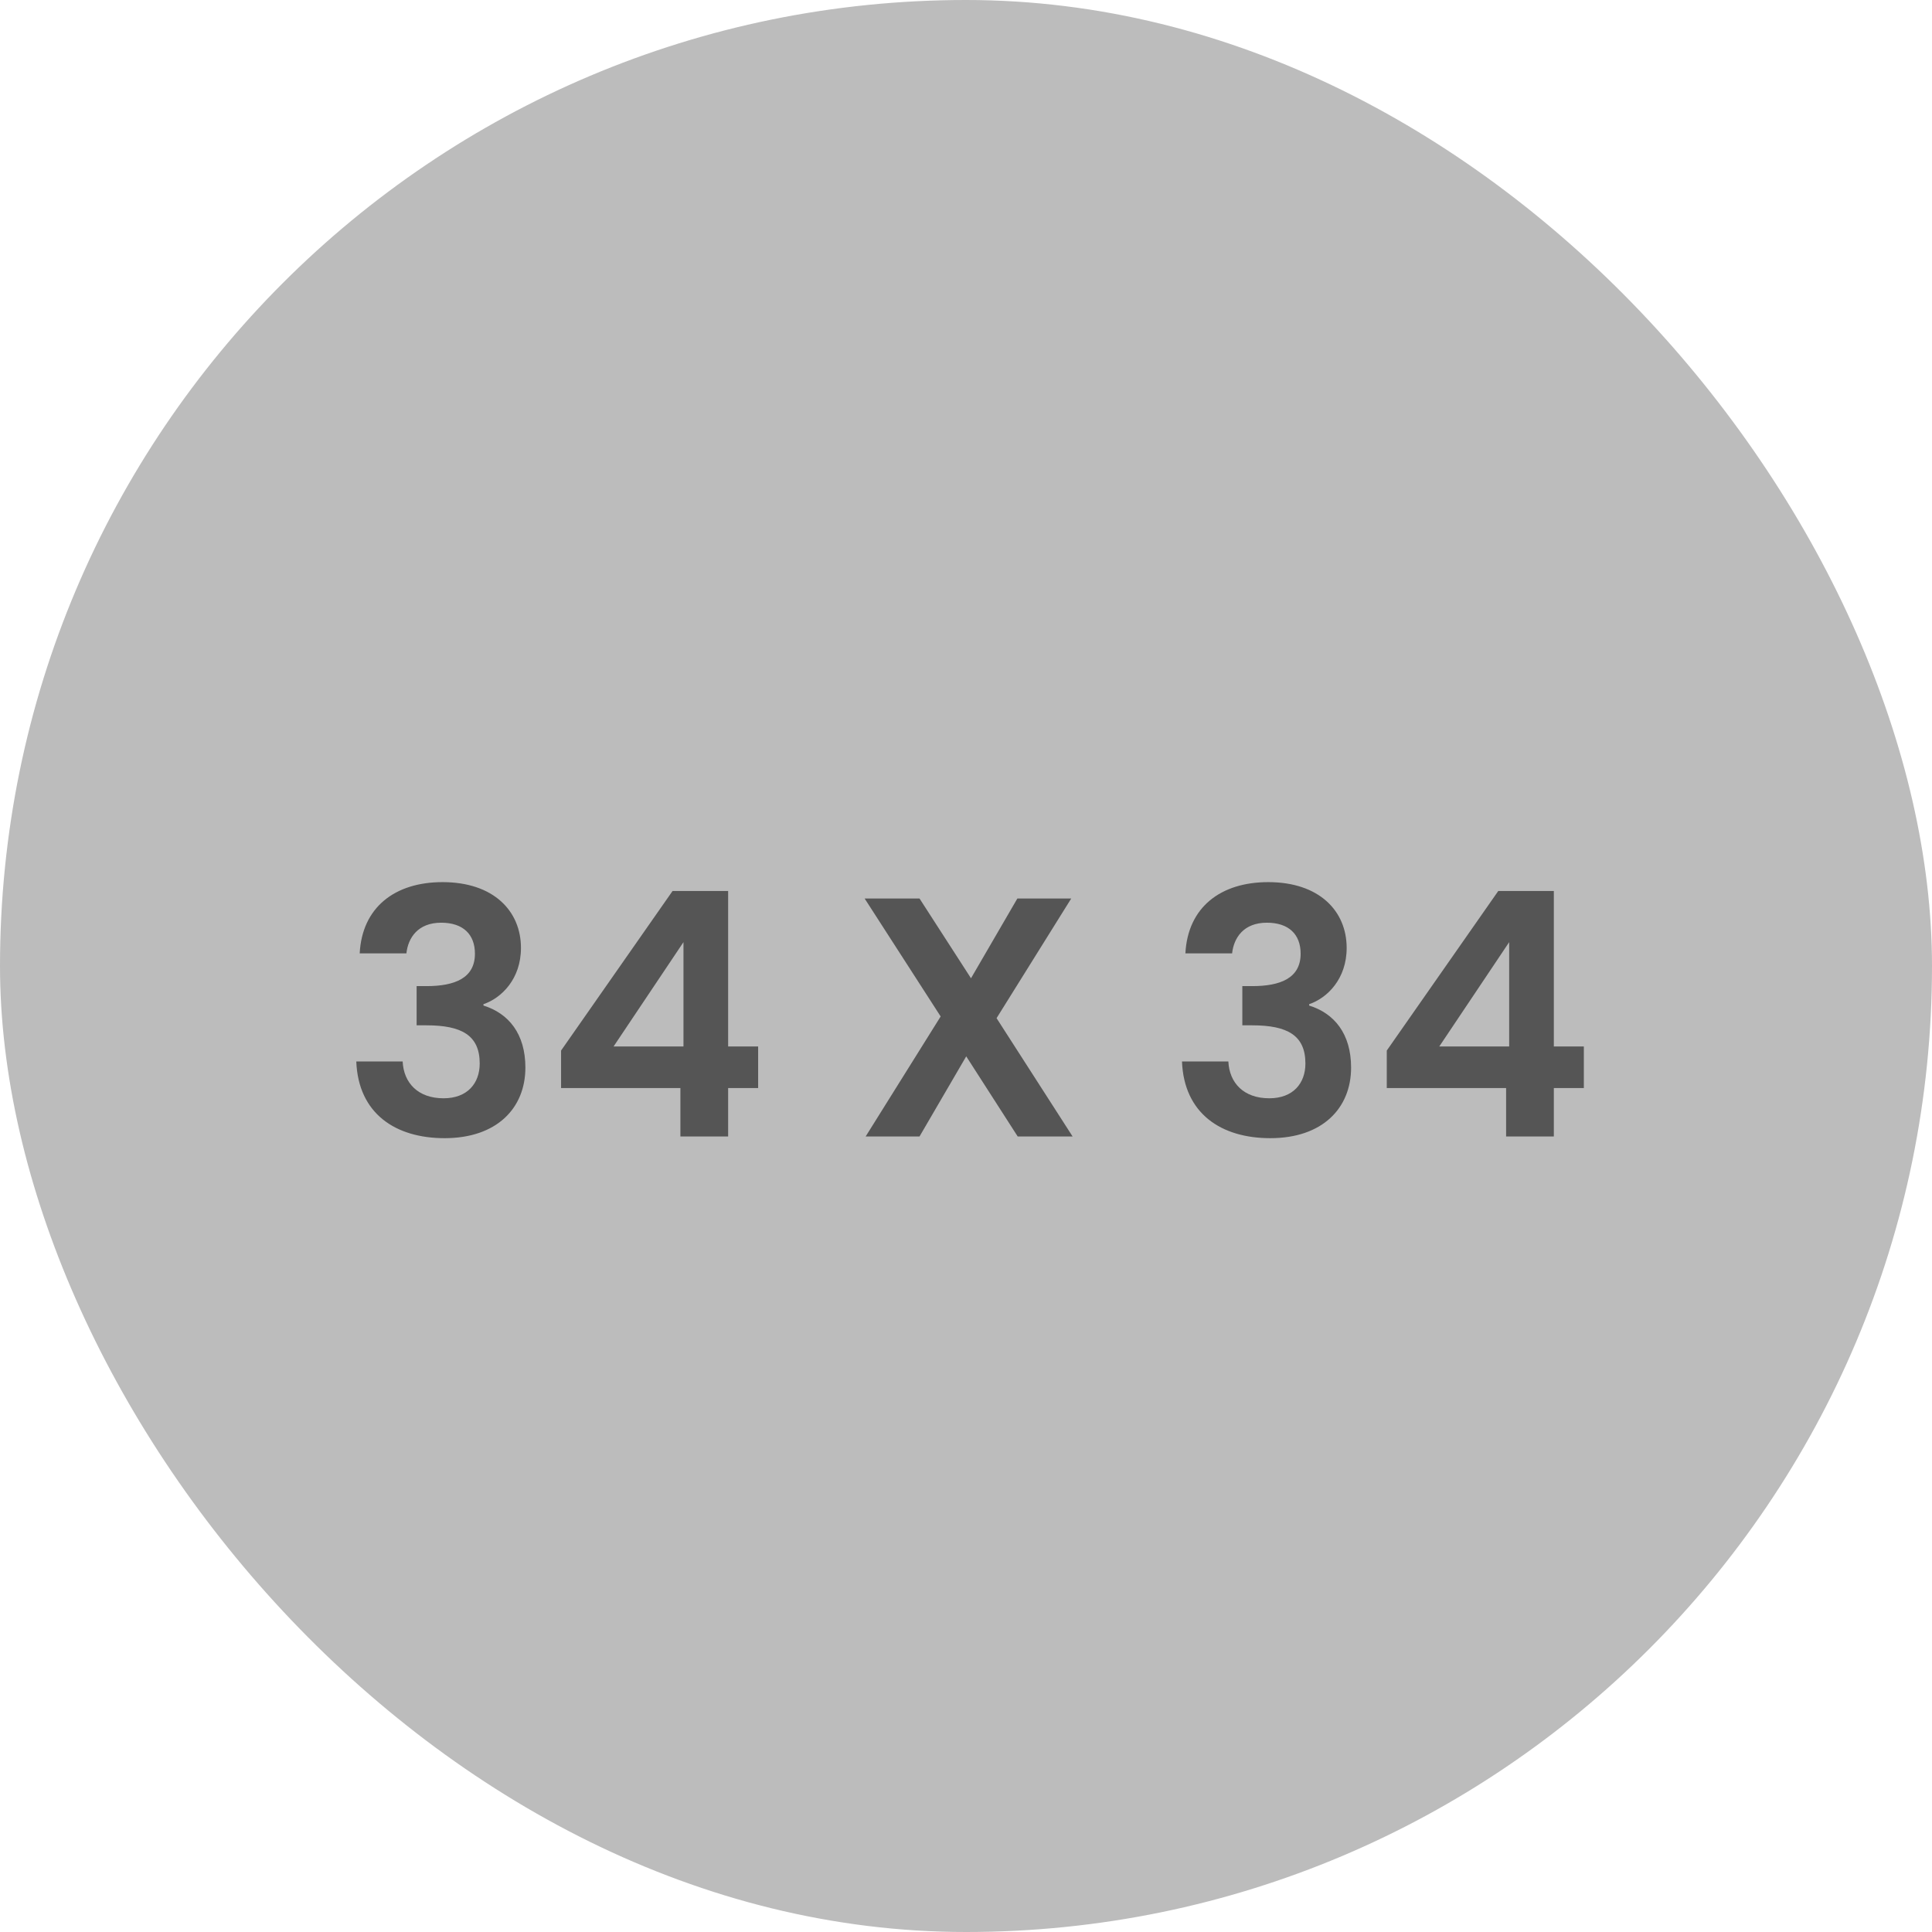
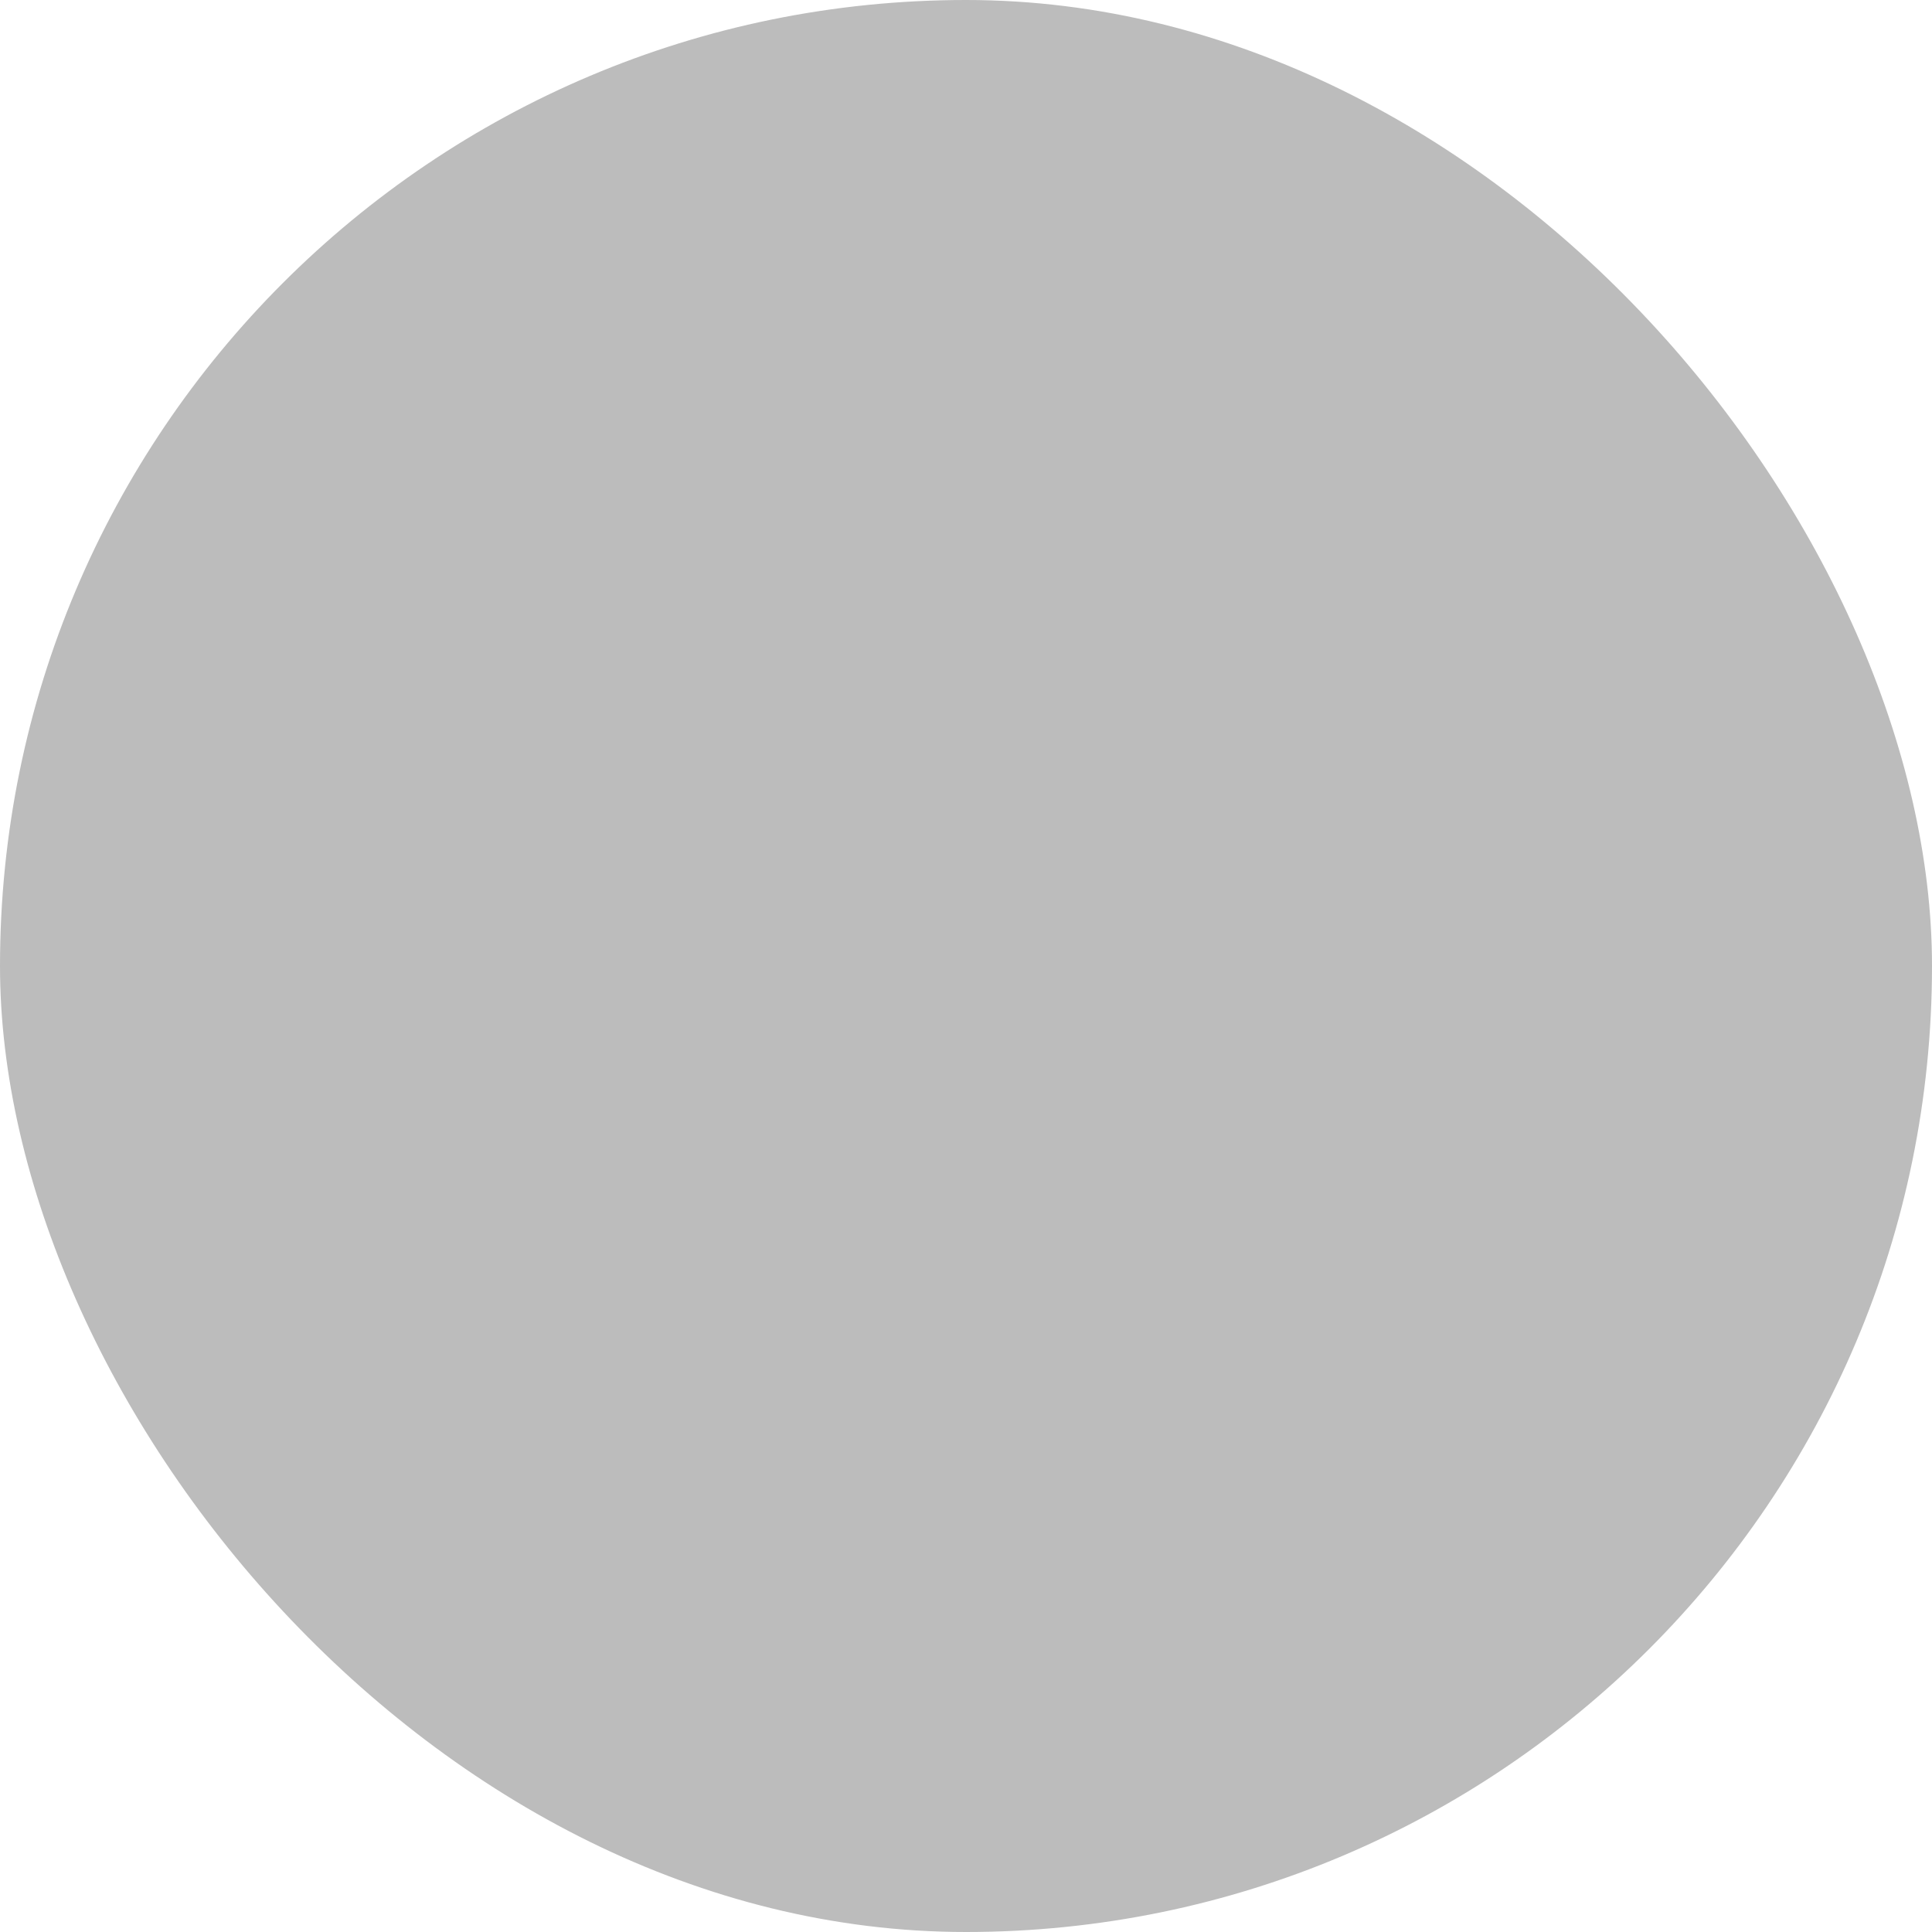
<svg xmlns="http://www.w3.org/2000/svg" width="34" height="34" viewBox="0 0 34 34" fill="none">
  <rect width="34" height="34" rx="17" fill="#BCBCBC" />
-   <path d="M6.33 16.778C6.372 15.968 6.948 15.524 7.788 15.524C8.688 15.524 9.168 16.034 9.168 16.682C9.168 17.228 8.826 17.564 8.508 17.672V17.696C8.952 17.834 9.246 18.194 9.246 18.788C9.246 19.502 8.742 20.03 7.824 20.03C6.96 20.03 6.306 19.598 6.27 18.68H7.086C7.104 19.058 7.356 19.328 7.806 19.328C8.226 19.328 8.442 19.064 8.442 18.716C8.442 18.224 8.13 18.044 7.506 18.044H7.332V17.354H7.506C7.998 17.354 8.358 17.216 8.358 16.784C8.358 16.442 8.148 16.238 7.764 16.238C7.356 16.238 7.182 16.502 7.152 16.778H6.33ZM11.974 20V19.148H9.874V18.488L11.836 15.68H12.814V18.416H13.342V19.148H12.814V20H11.974ZM10.798 18.416H12.028V16.58L10.798 18.416ZM17.91 20L17.004 18.59L16.182 20H15.234L16.554 17.888L15.216 15.812H16.182L17.088 17.216L17.904 15.812H18.852L17.538 17.918L18.876 20H17.91ZM20.861 16.778C20.903 15.968 21.479 15.524 22.319 15.524C23.219 15.524 23.699 16.034 23.699 16.682C23.699 17.228 23.357 17.564 23.039 17.672V17.696C23.483 17.834 23.777 18.194 23.777 18.788C23.777 19.502 23.273 20.03 22.355 20.03C21.491 20.03 20.837 19.598 20.801 18.68H21.617C21.635 19.058 21.887 19.328 22.337 19.328C22.757 19.328 22.973 19.064 22.973 18.716C22.973 18.224 22.661 18.044 22.037 18.044H21.863V17.354H22.037C22.529 17.354 22.889 17.216 22.889 16.784C22.889 16.442 22.679 16.238 22.295 16.238C21.887 16.238 21.713 16.502 21.683 16.778H20.861ZM26.505 20V19.148H24.405V18.488L26.367 15.68H27.345V18.416H27.873V19.148H27.345V20H26.505ZM25.329 18.416H26.559V16.58L25.329 18.416Z" fill="#555555" />
</svg>